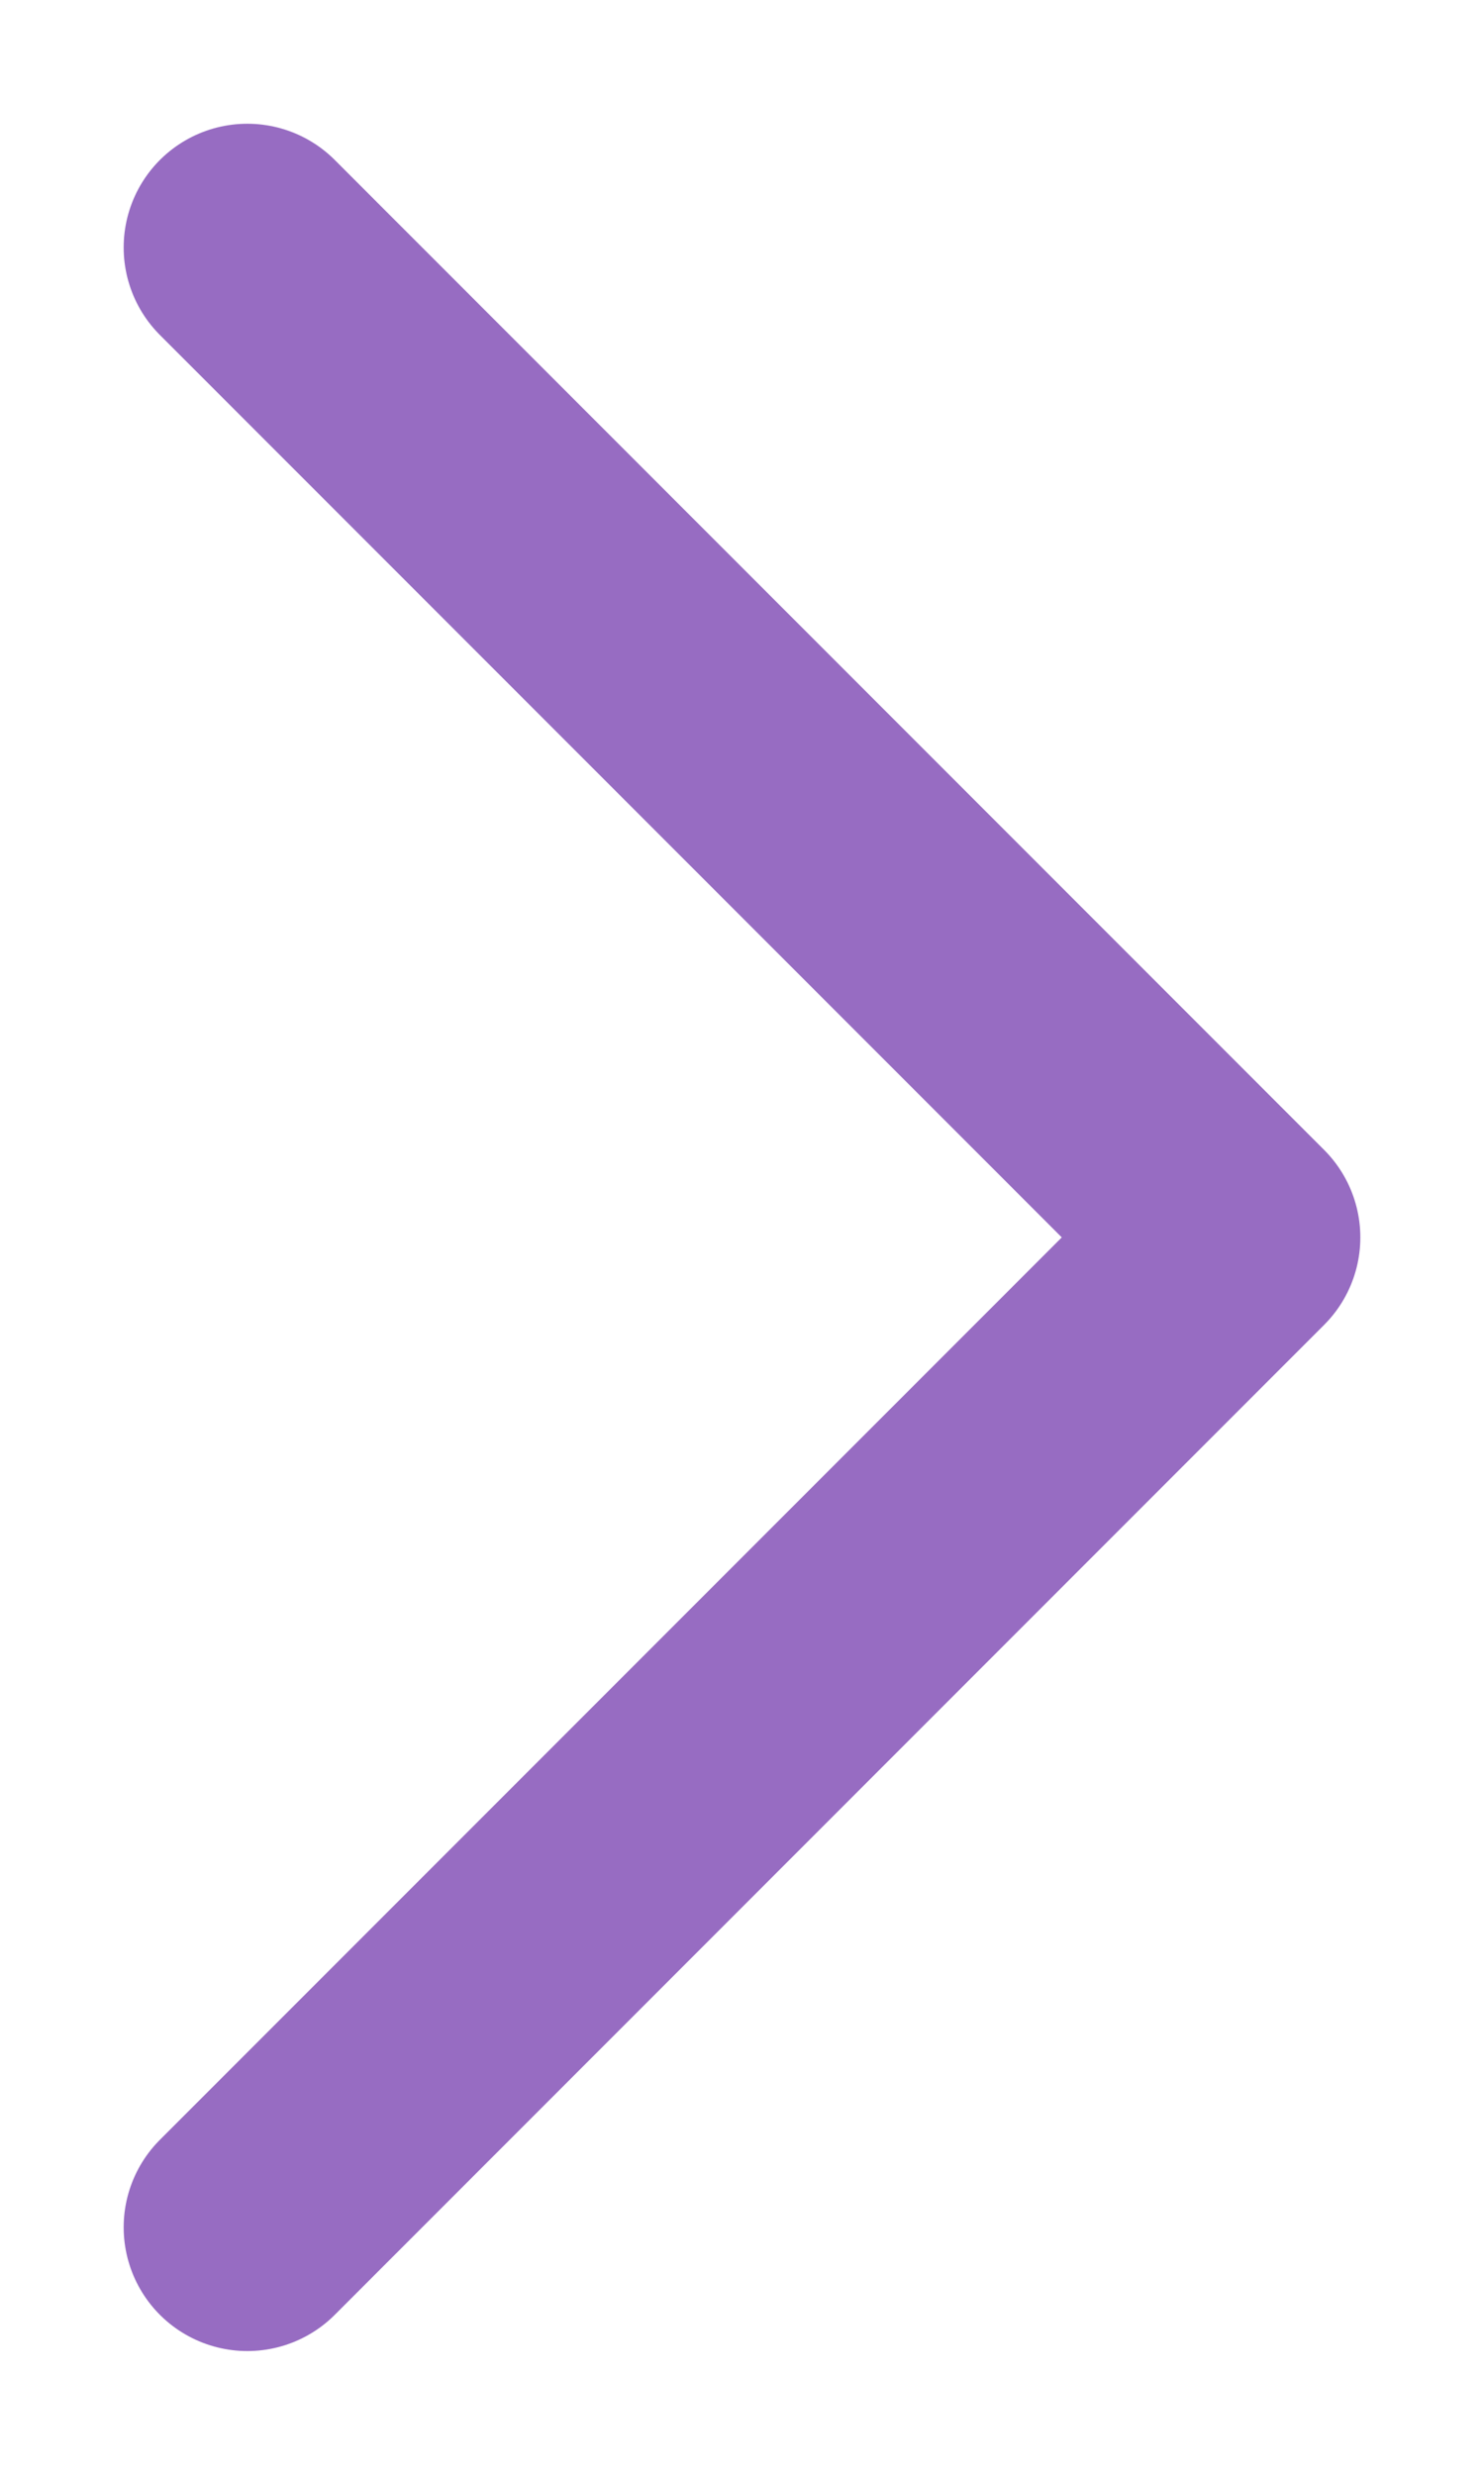
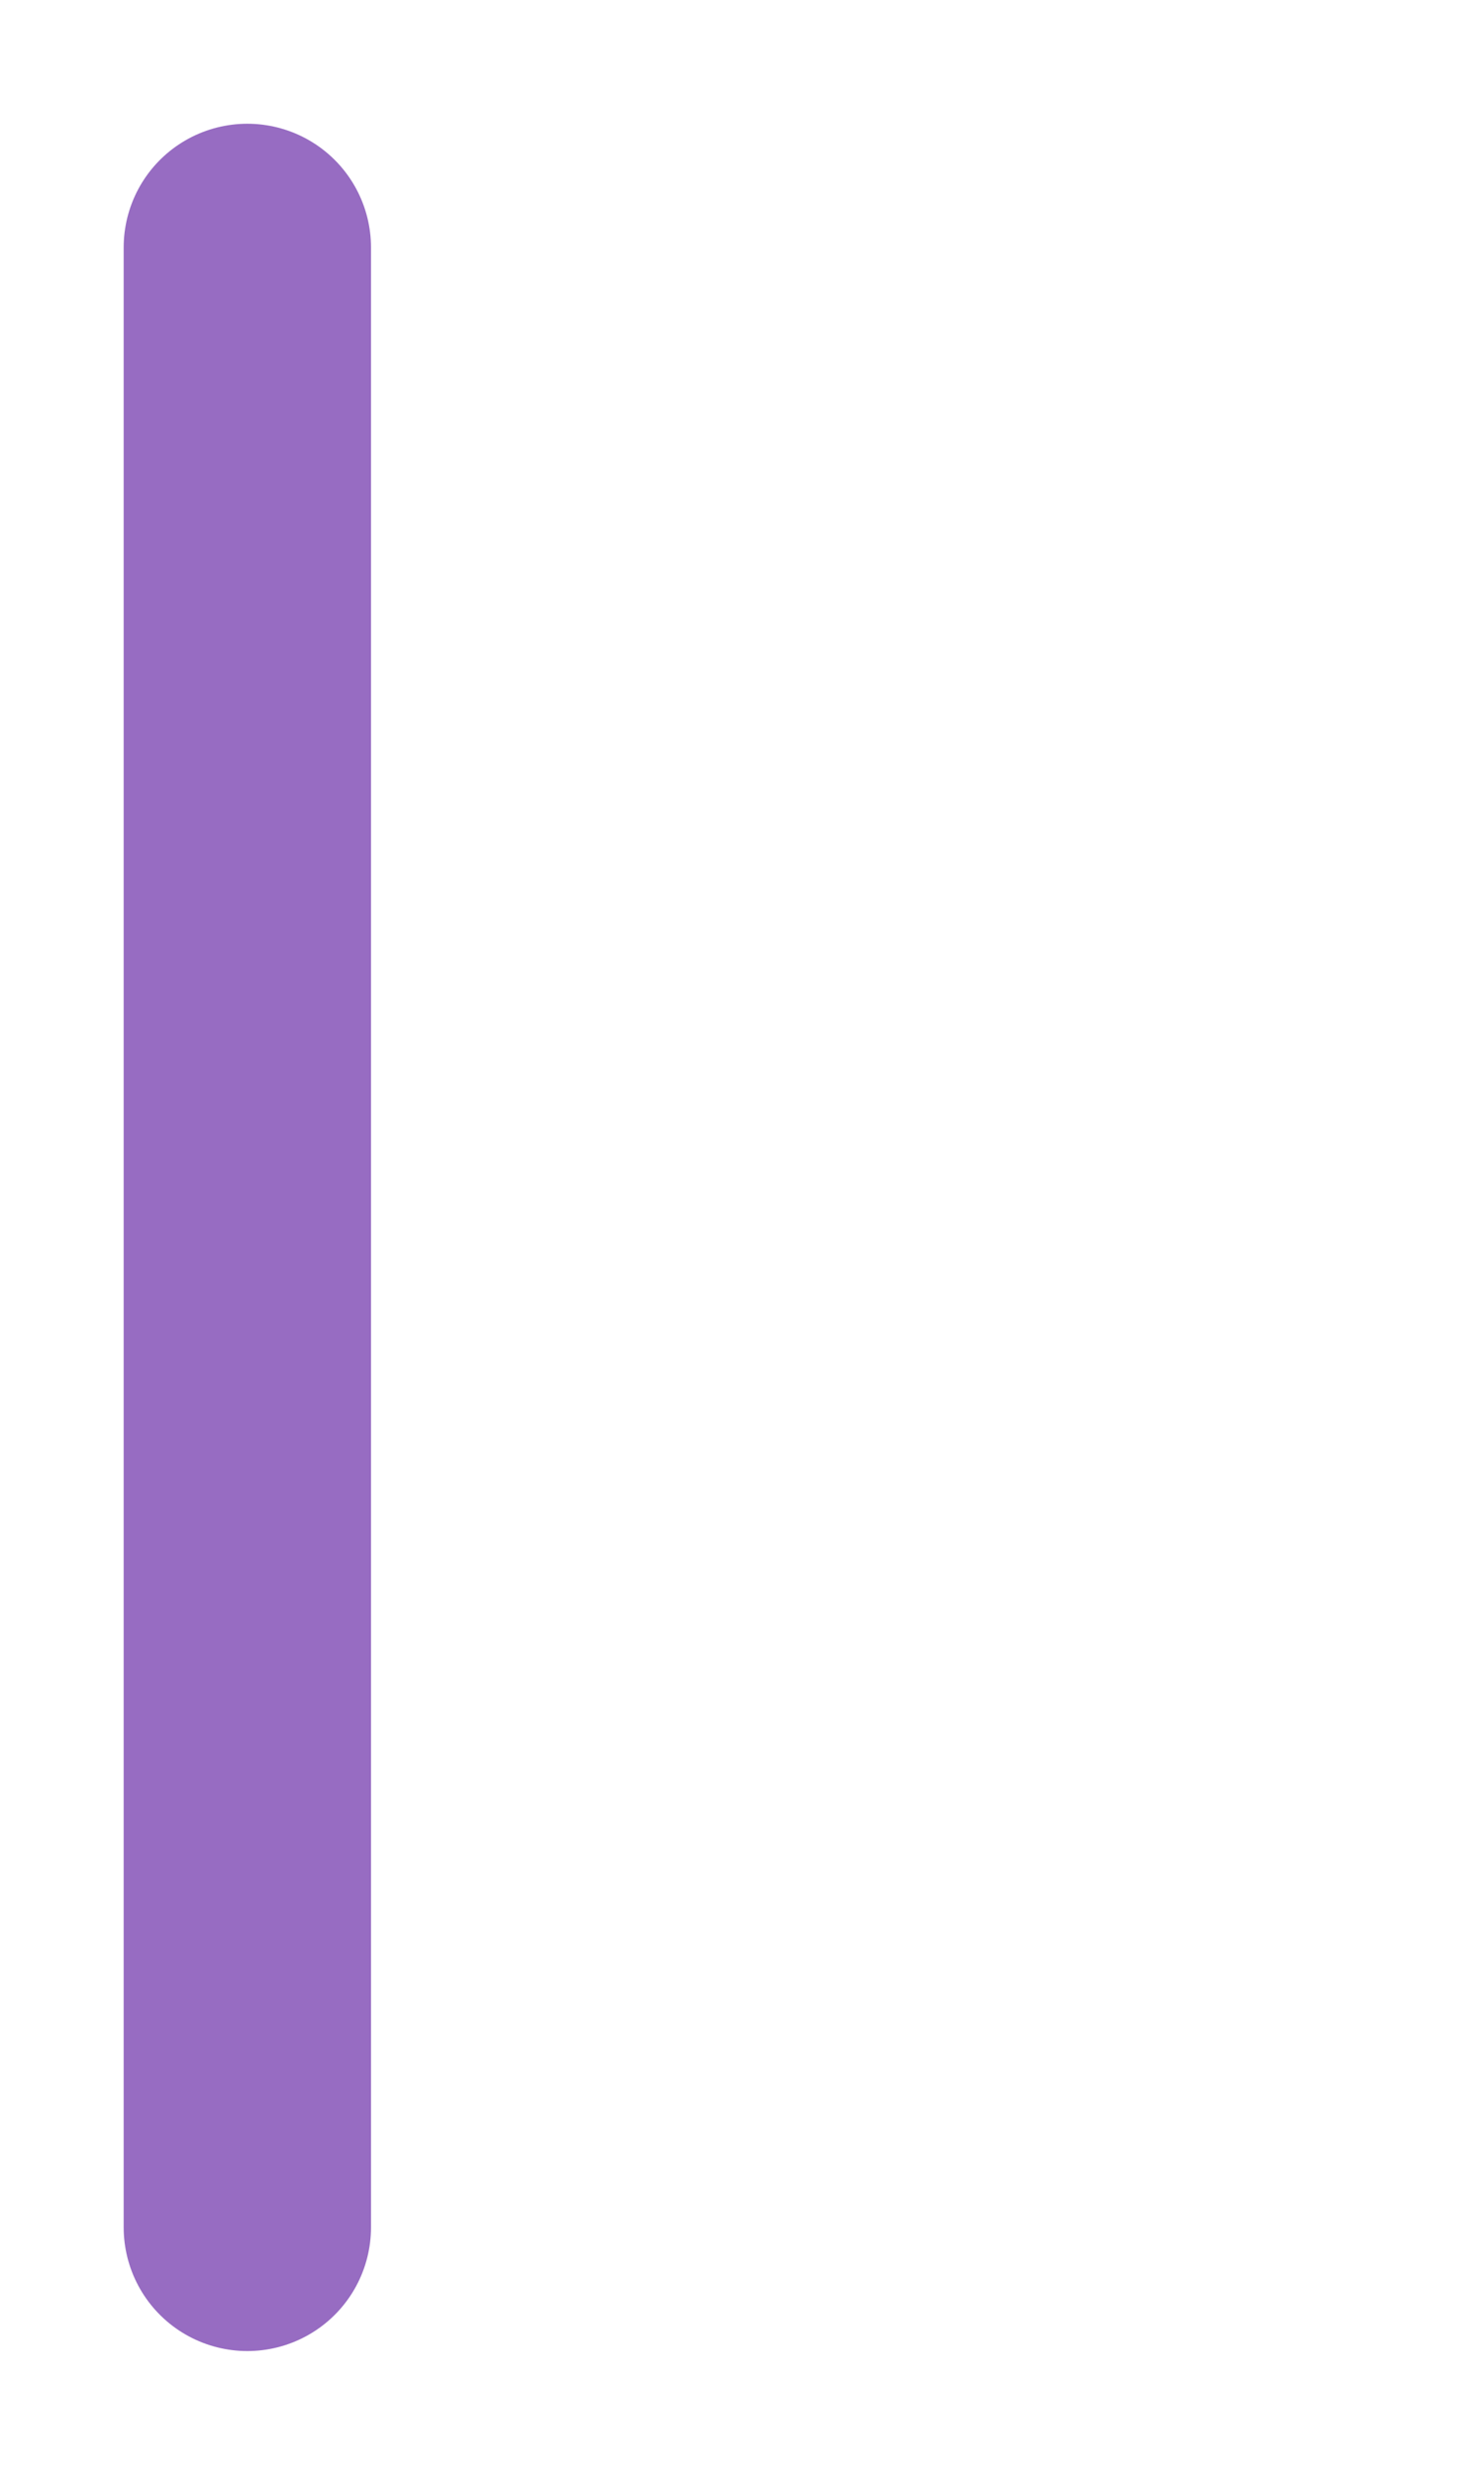
<svg xmlns="http://www.w3.org/2000/svg" fill="none" height="100%" overflow="visible" preserveAspectRatio="none" style="display: block;" viewBox="0 0 6 10" width="100%">
-   <path d="M1 1L5 5L1 9" id="Vector" stroke="#976CC2" stroke-linecap="round" stroke-linejoin="round" />
+   <path d="M1 1L1 9" id="Vector" stroke="#976CC2" stroke-linecap="round" stroke-linejoin="round" />
</svg>